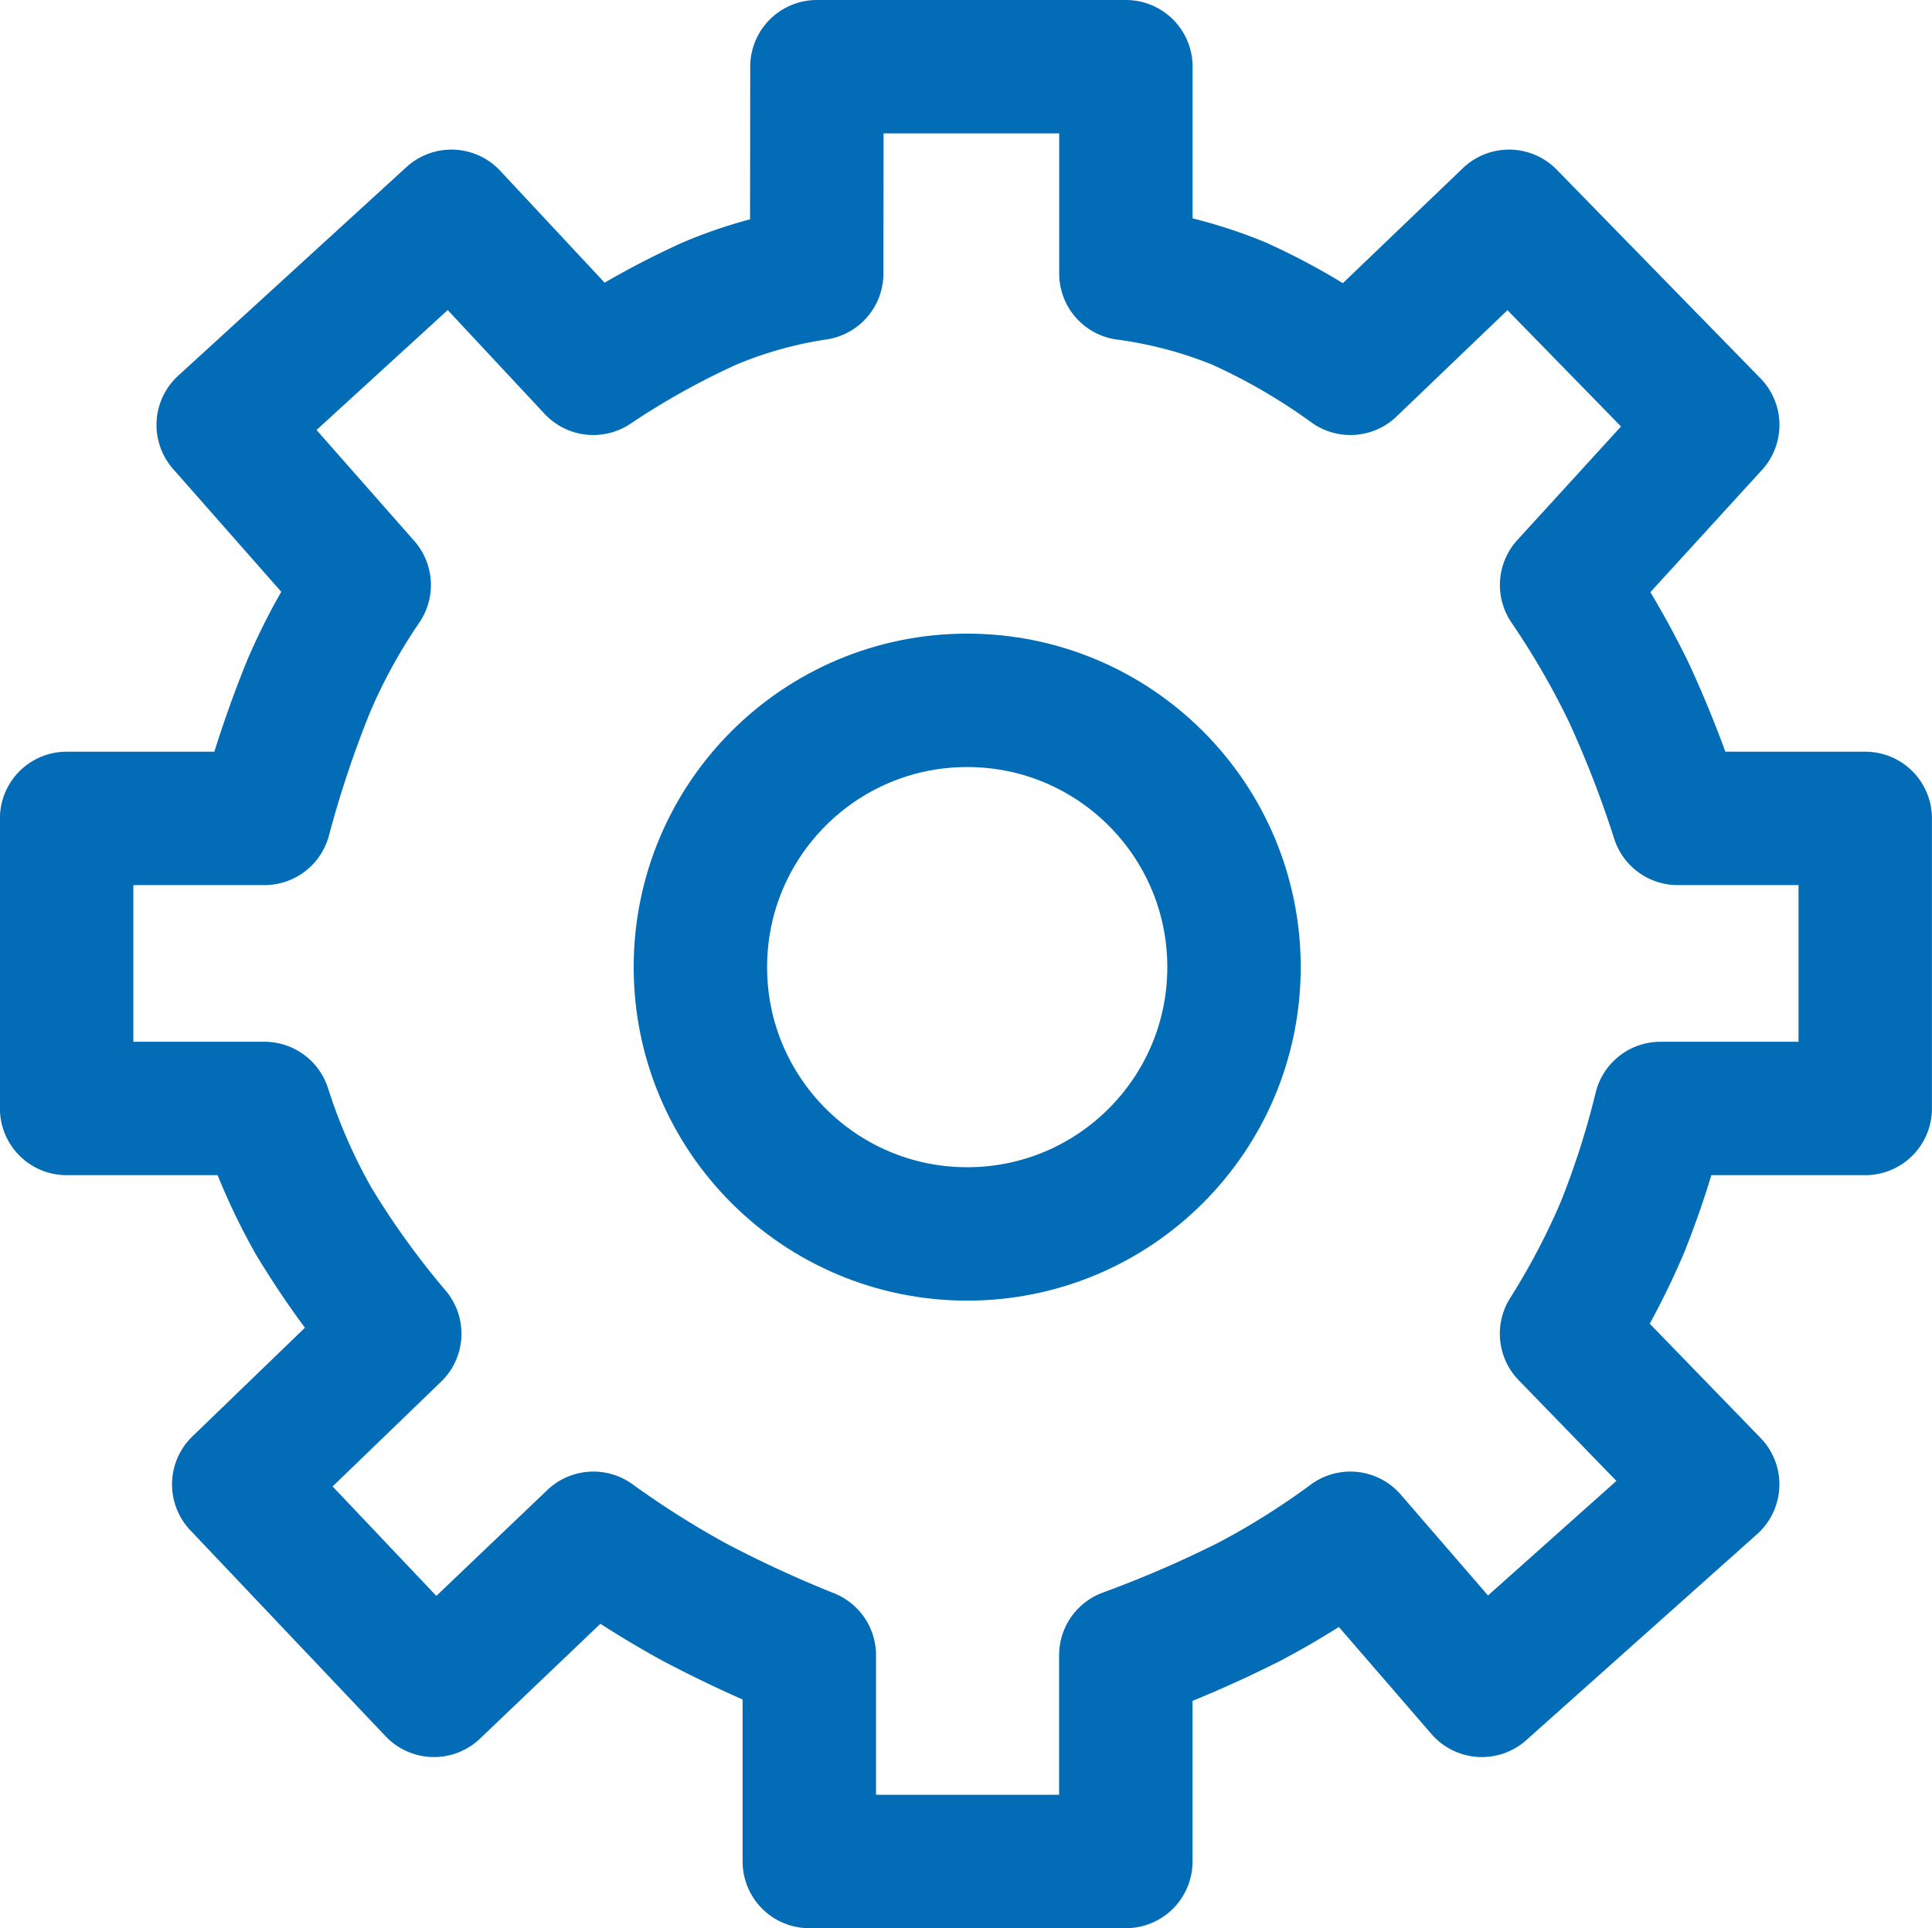
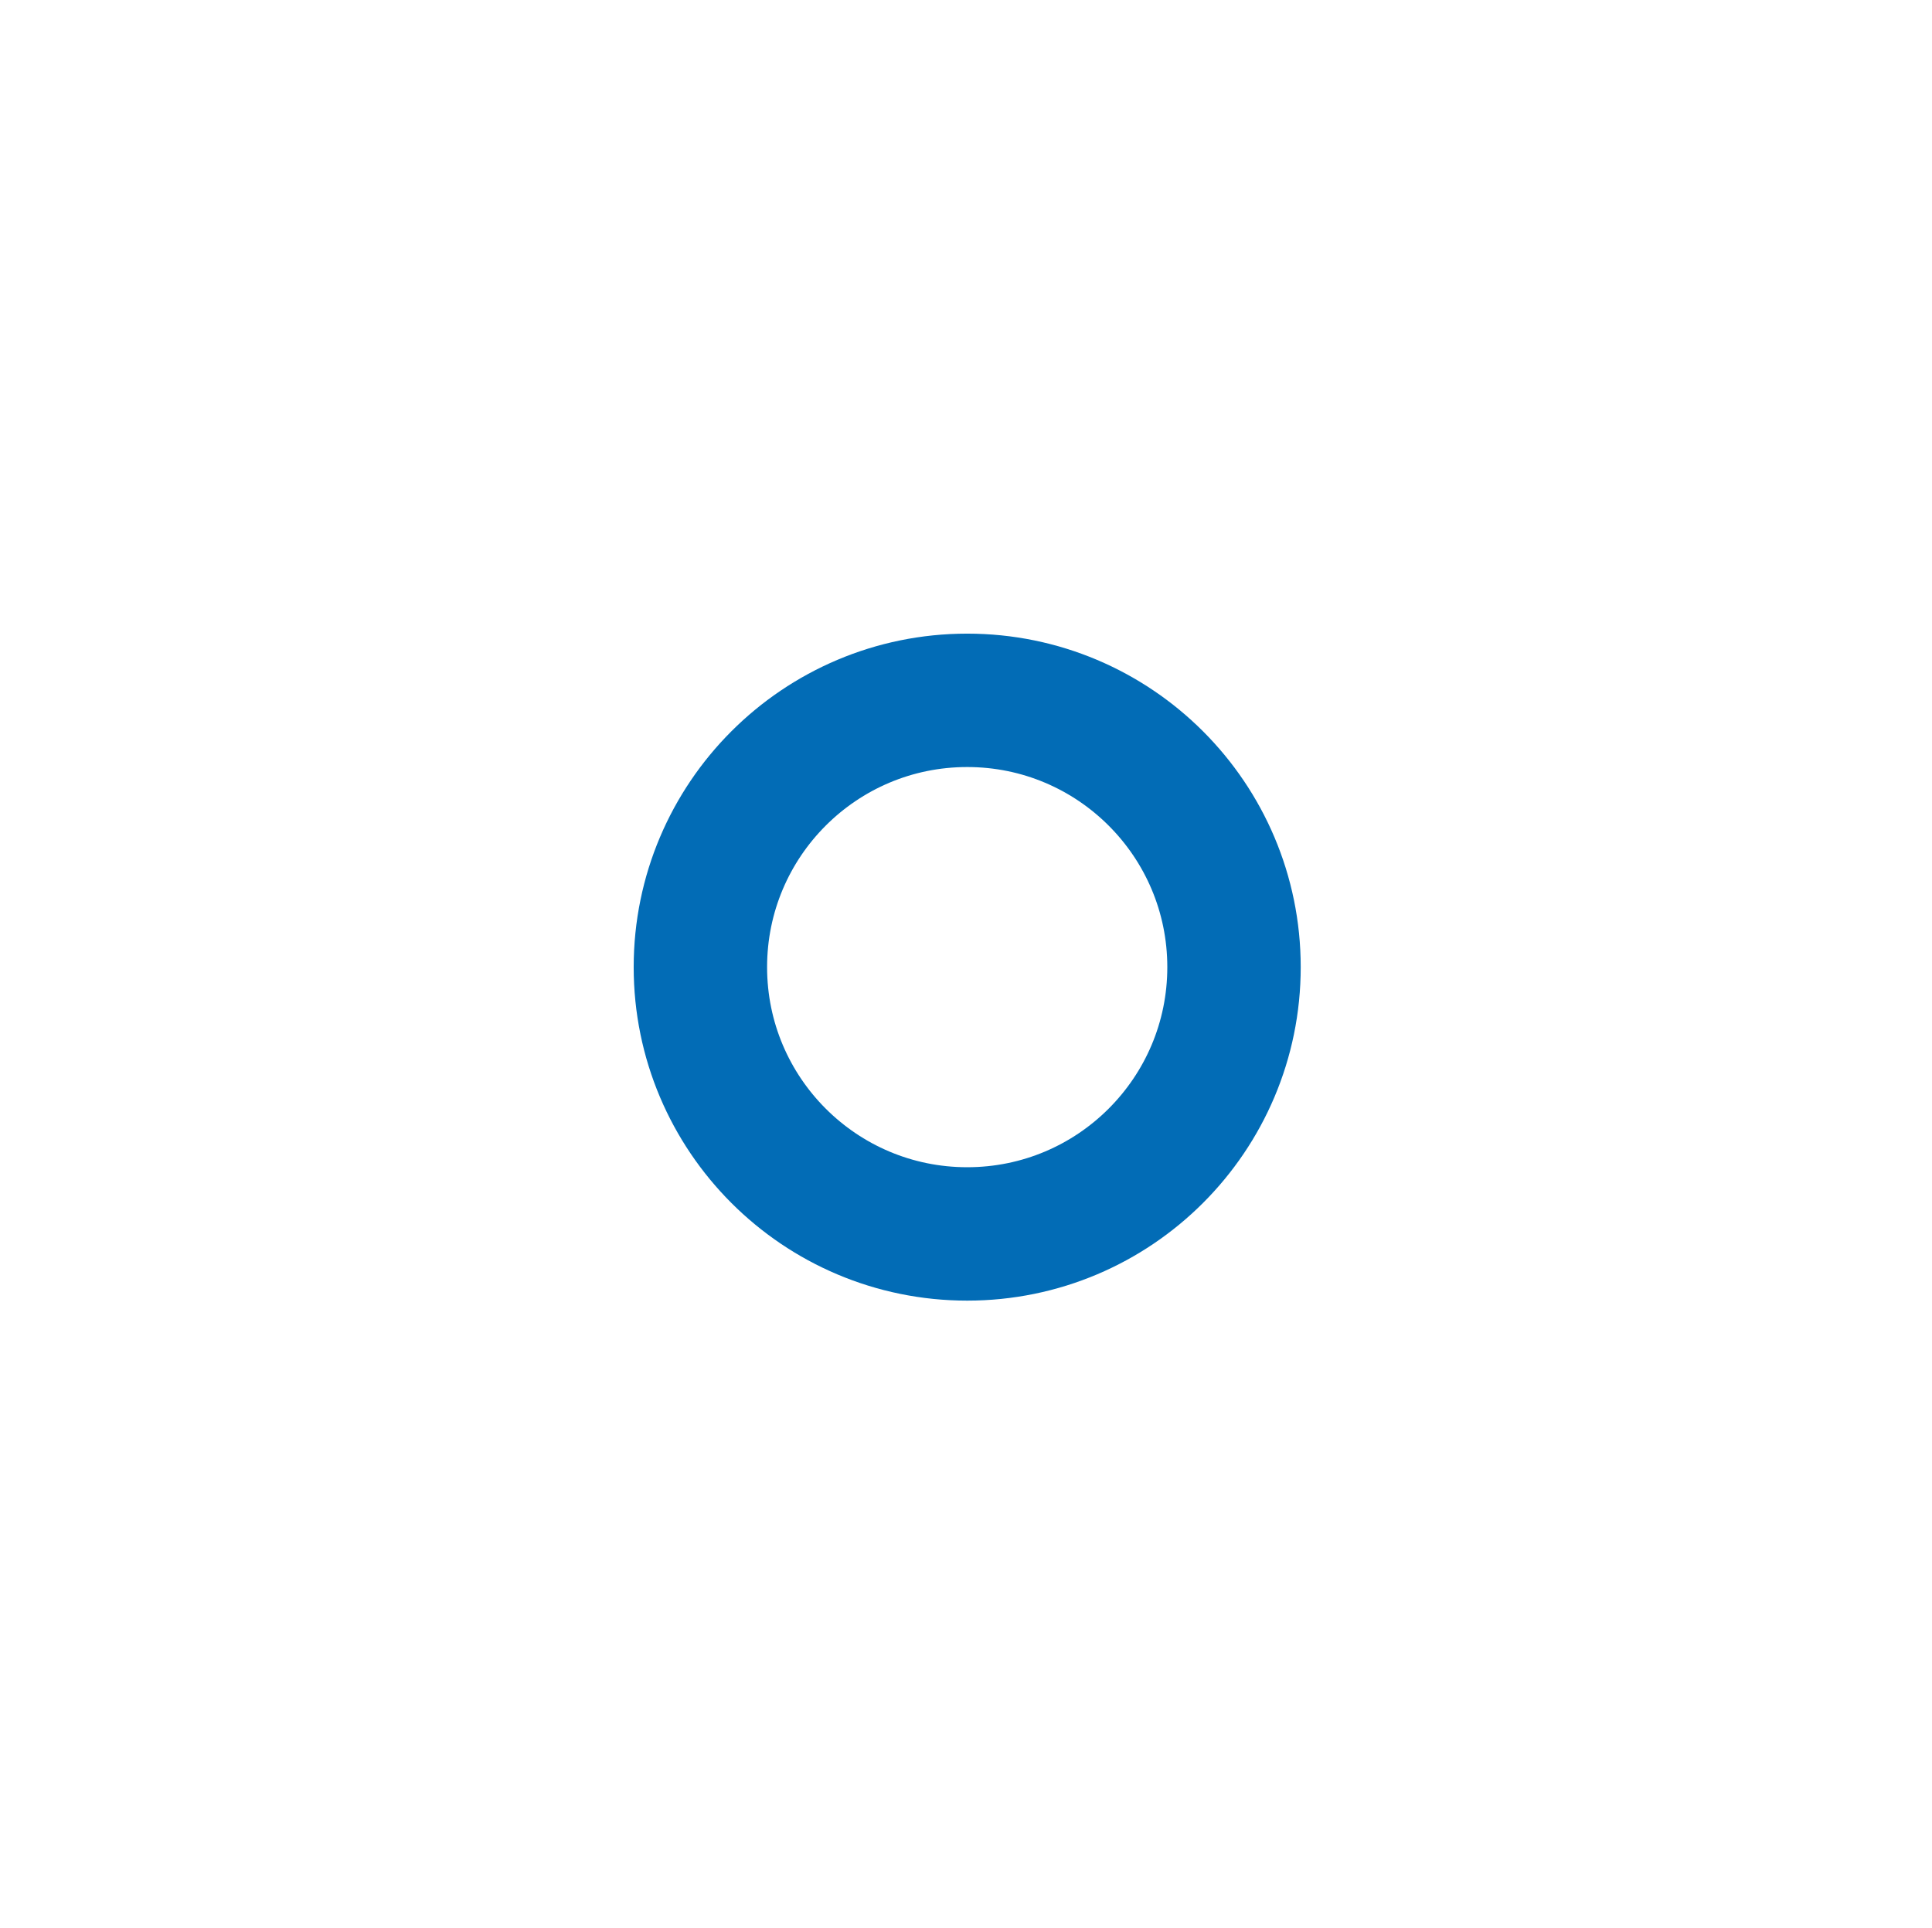
<svg xmlns="http://www.w3.org/2000/svg" width="28.964" height="28.91" viewBox="0 0 28.964 28.91">
  <g id="Group_1236" data-name="Group 1236" transform="translate(-10.5 -10.5)">
-     <path id="Path_1162" data-name="Path 1162" d="M135.922,854.816h4.632v3.1a6.859,6.859,0,0,1,1.693.45,9.522,9.522,0,0,1,1.673.972l2.378-2.279,3.054,3.128-2.191,2.4a12.608,12.608,0,0,1,.934,1.613,16.557,16.557,0,0,1,.732,1.886h2.811v4.349h-3.07a13.172,13.172,0,0,1-.573,1.789,11.291,11.291,0,0,1-.835,1.588l2.191,2.259-3.46,3.088-1.972-2.28a11.754,11.754,0,0,1-1.517.953,17.365,17.365,0,0,1-1.849.8v3.093h-4.745v-3.093a18.024,18.024,0,0,1-1.731-.8,14.405,14.405,0,0,1-1.506-.953l-2.39,2.28-2.927-3.088,2.339-2.259a12.952,12.952,0,0,1-1.212-1.683,8.853,8.853,0,0,1-.741-1.694h-2.966v-4.349h2.966a16.7,16.7,0,0,1,.663-1.984,8.862,8.862,0,0,1,.832-1.515l-2.114-2.4,3.422-3.128,2.127,2.279a12.145,12.145,0,0,1,1.744-.972,6.689,6.689,0,0,1,1.605-.45Z" transform="translate(-113.175 -843.316)" fill="none" stroke="#026cb6" stroke-linejoin="round" stroke-width="2" />
    <g id="Ellipse_3" data-name="Ellipse 3" transform="translate(20 20)" fill="none" stroke="#026cb6" stroke-width="2">
      <circle cx="5" cy="5" r="5" stroke="none" />
      <circle cx="5" cy="5" r="4" fill="none" />
    </g>
  </g>
</svg>